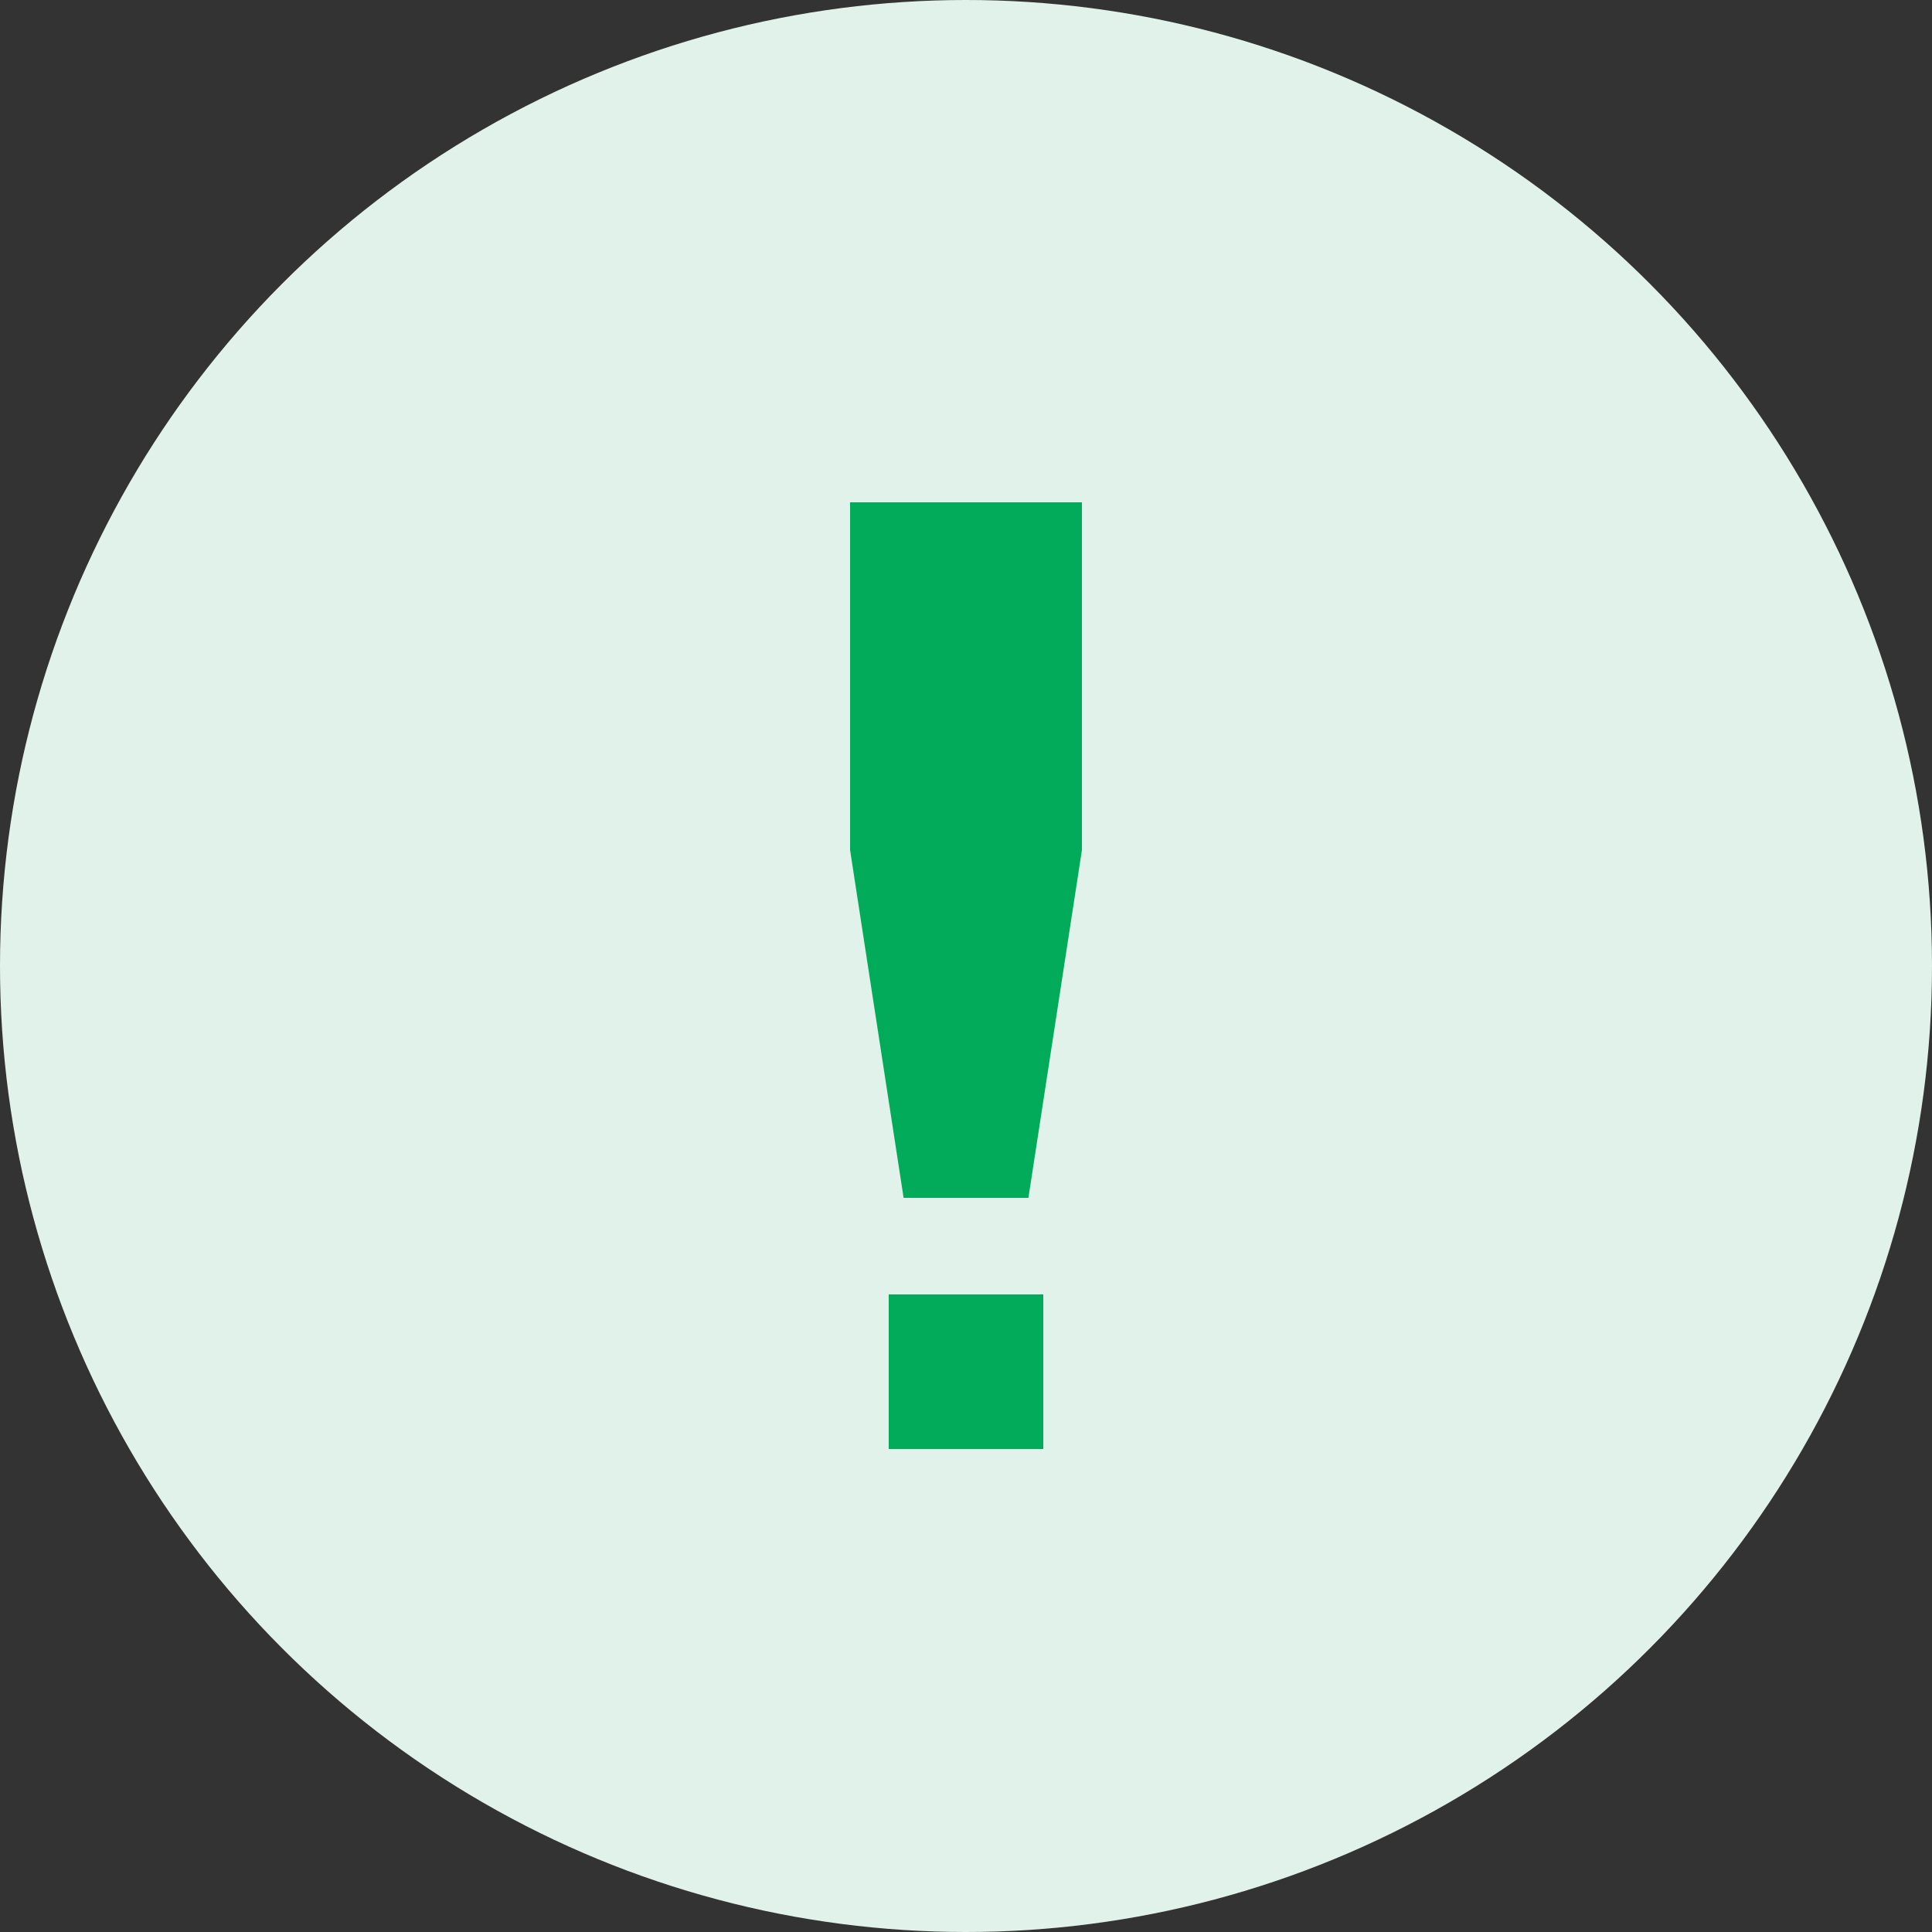
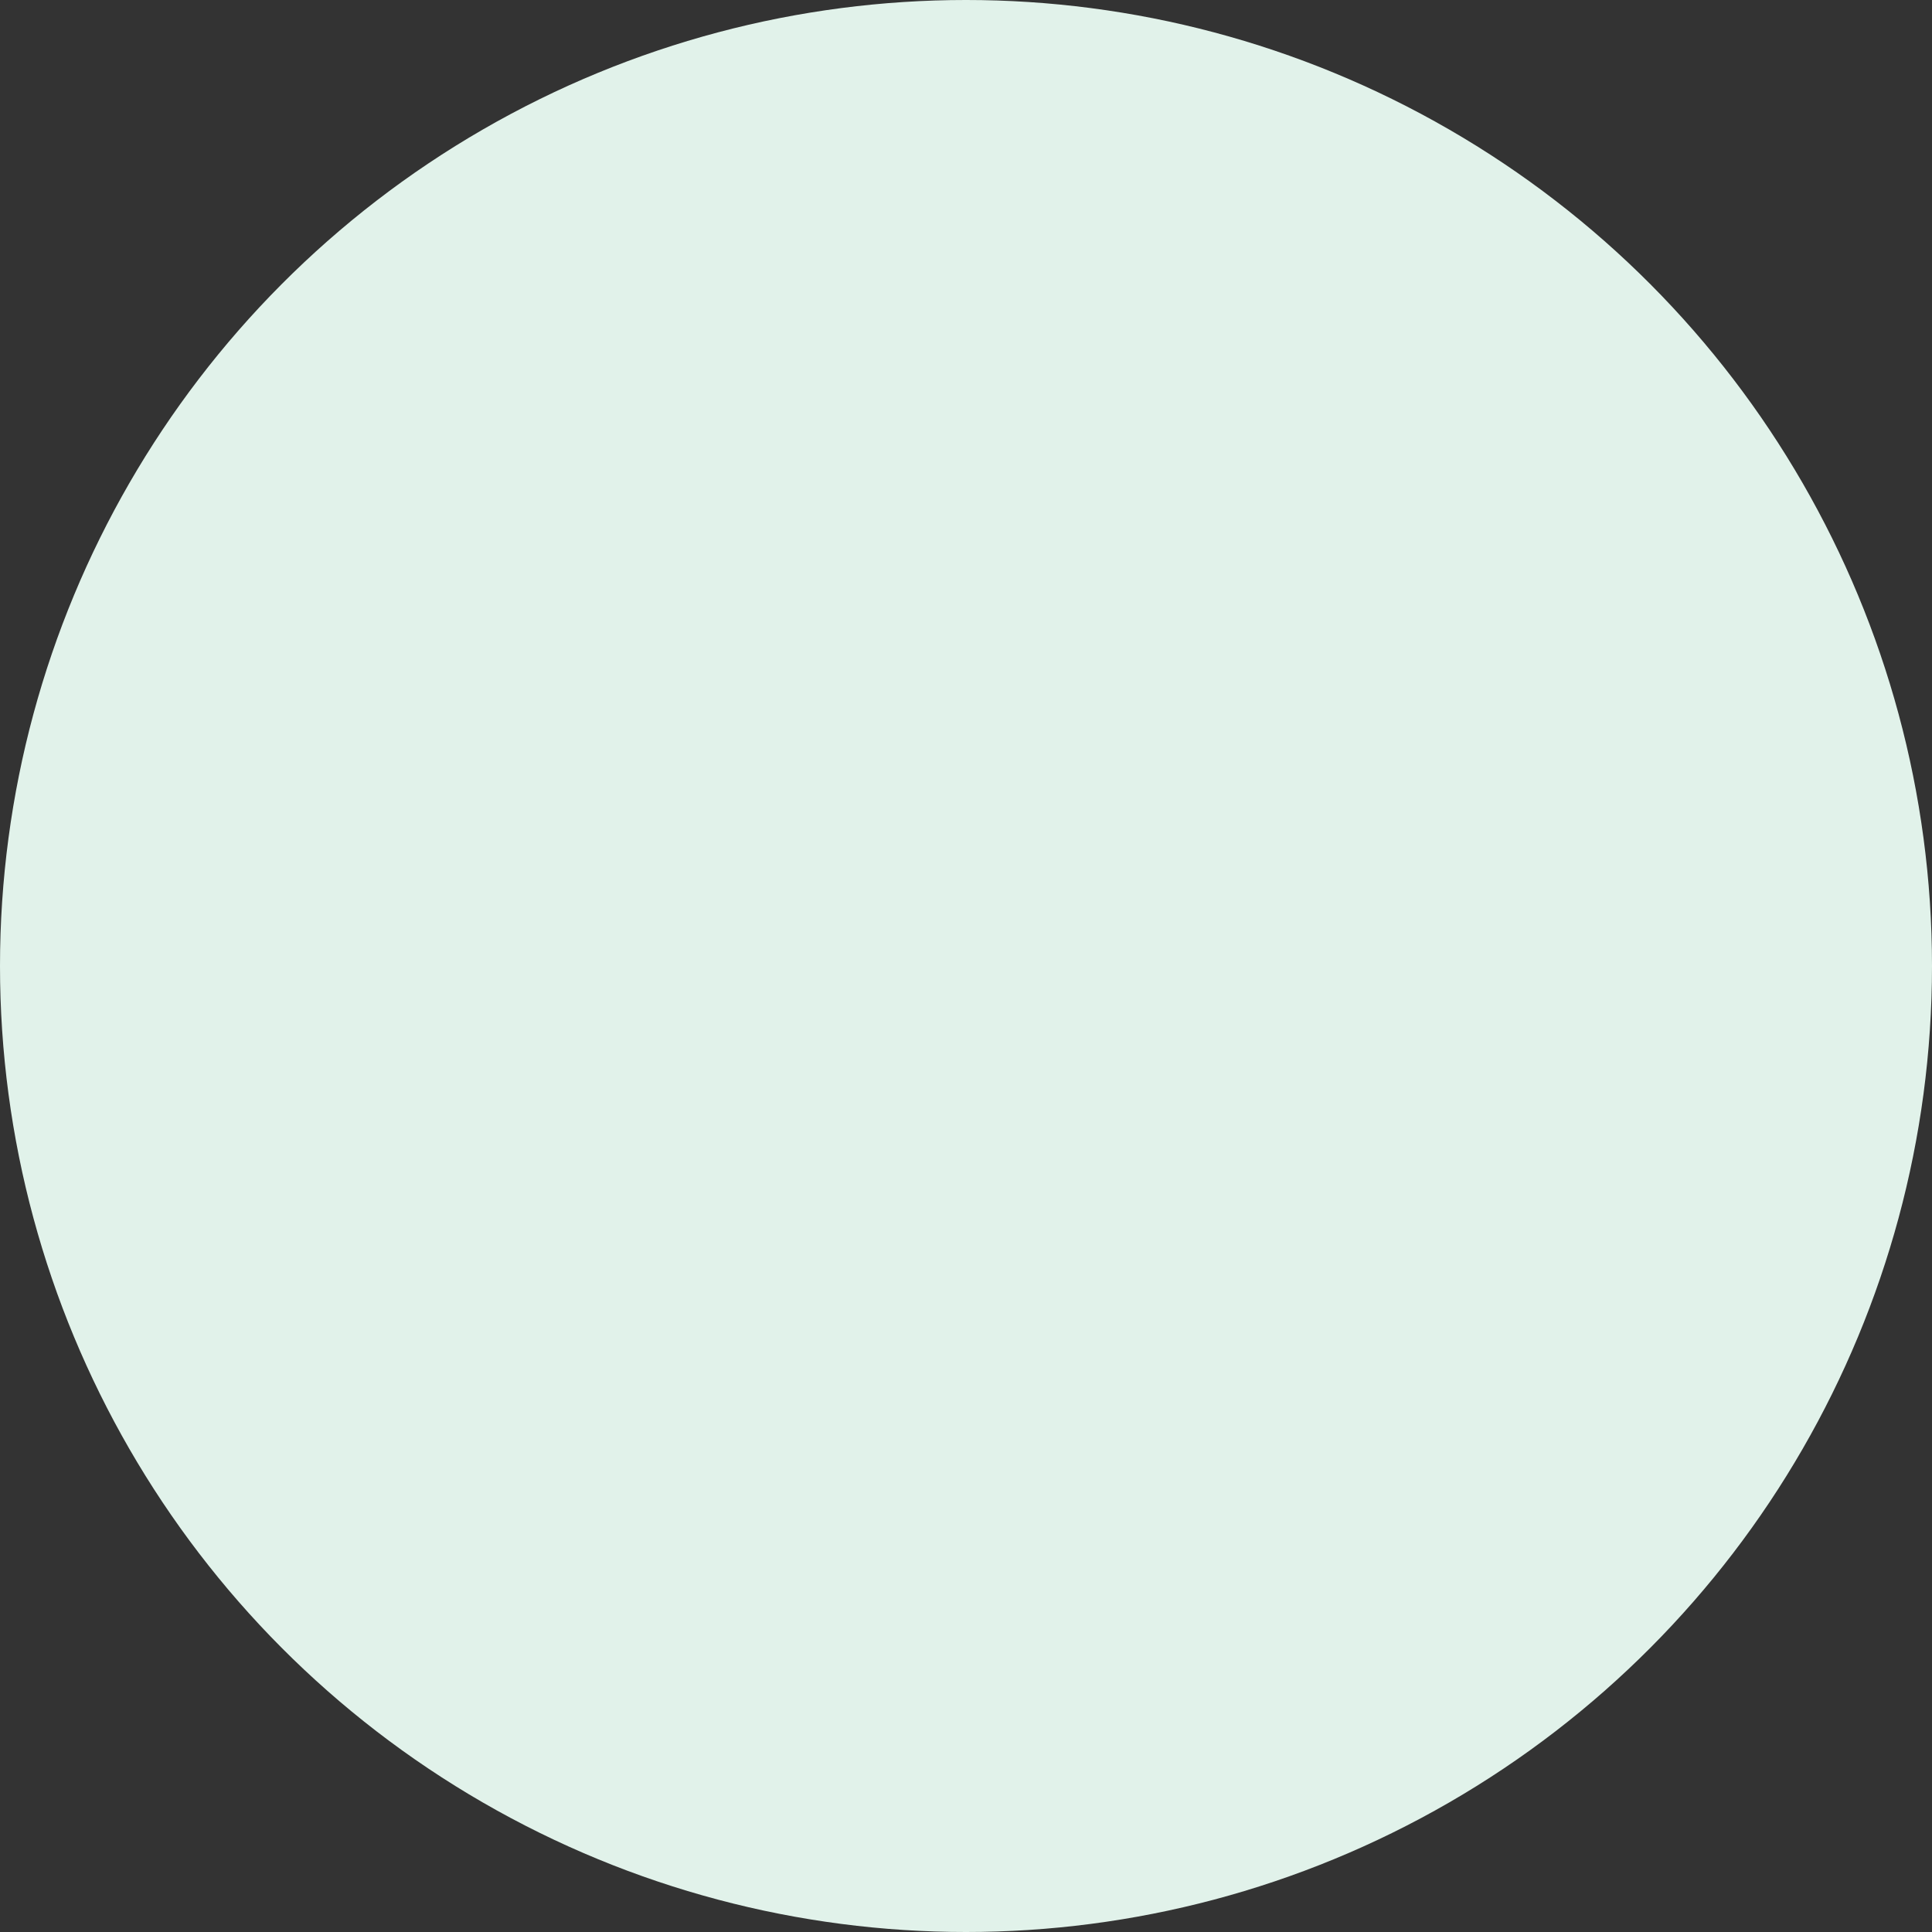
<svg xmlns="http://www.w3.org/2000/svg" xmlns:xlink="http://www.w3.org/1999/xlink" width="100" height="100" viewBox="0 0 100 100">
  <rect x="0" y="0" width="100" height="100" fill="#333333" stroke="none" />
  <defs>
    <circle id="a" cx="50" cy="50" r="50" />
  </defs>
  <g fill="none" fill-rule="evenodd">
    <use fill="#E1F2EA" xlink:href="#a" />
    <g fill="#01AB59">
-       <path d="M54 67h-8v8h8zM44 26v18l2.77 18h6.46L56 44V26z" />
-     </g>
+       </g>
  </g>
</svg>